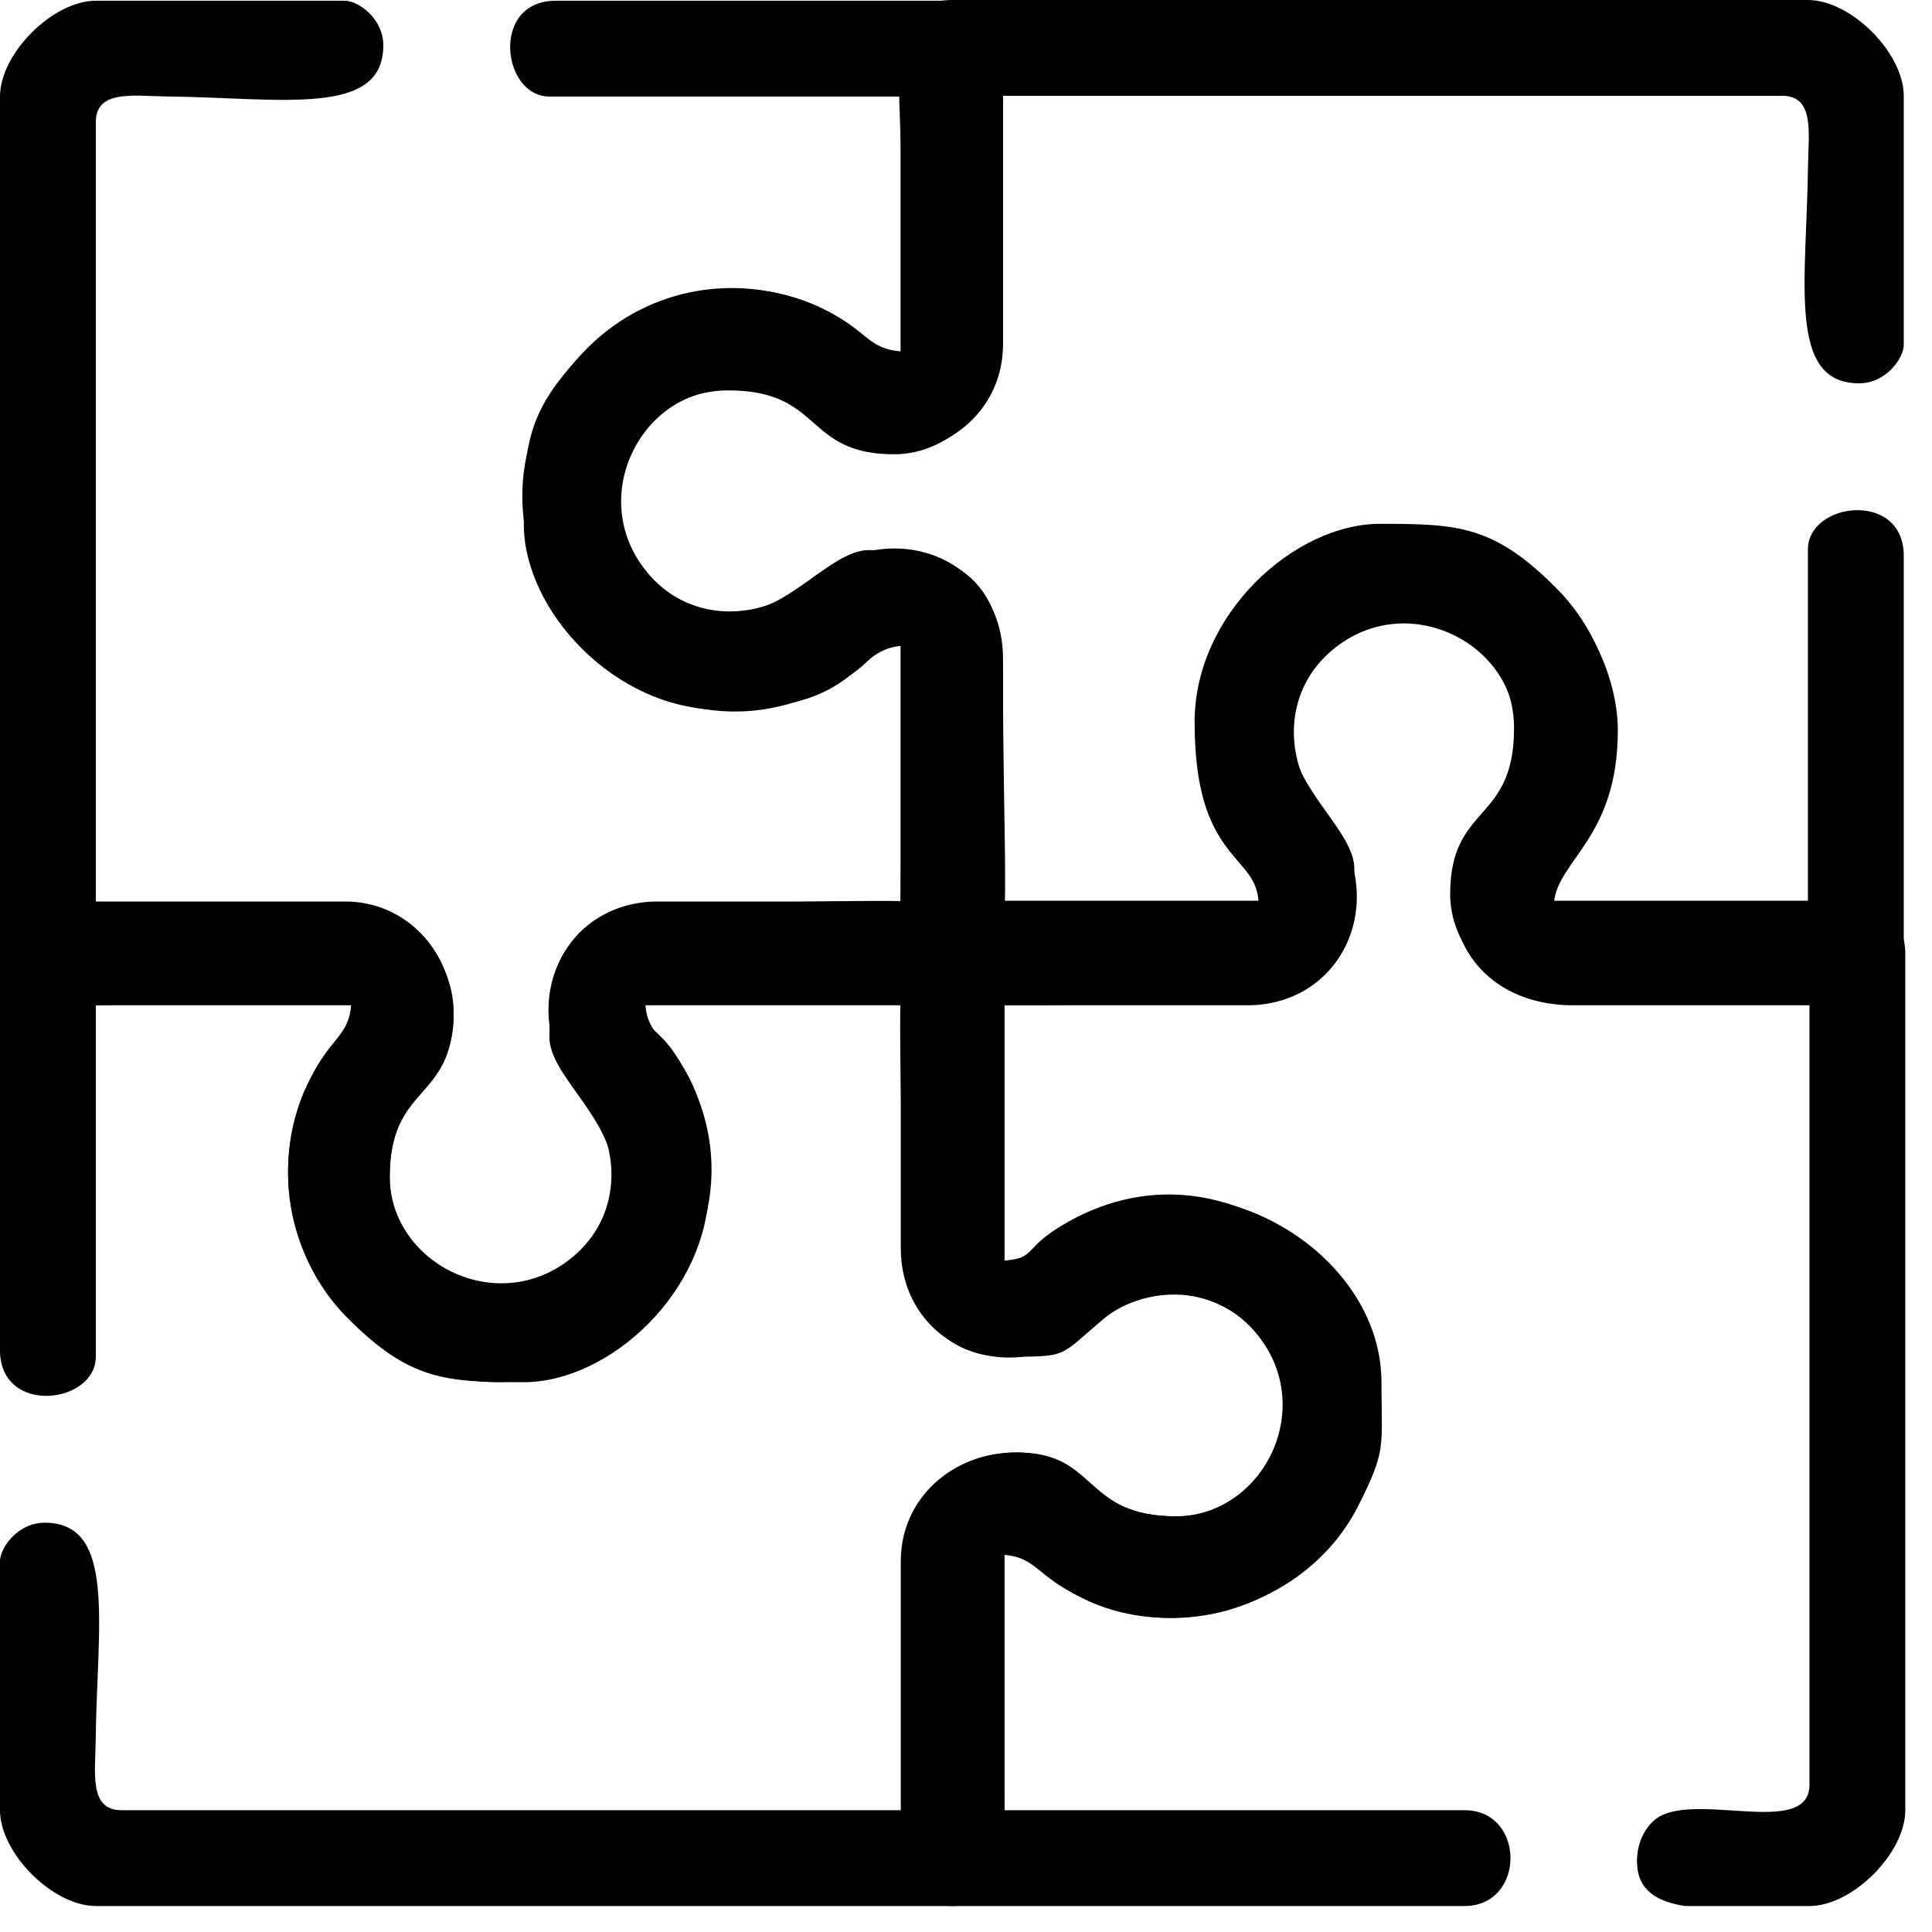
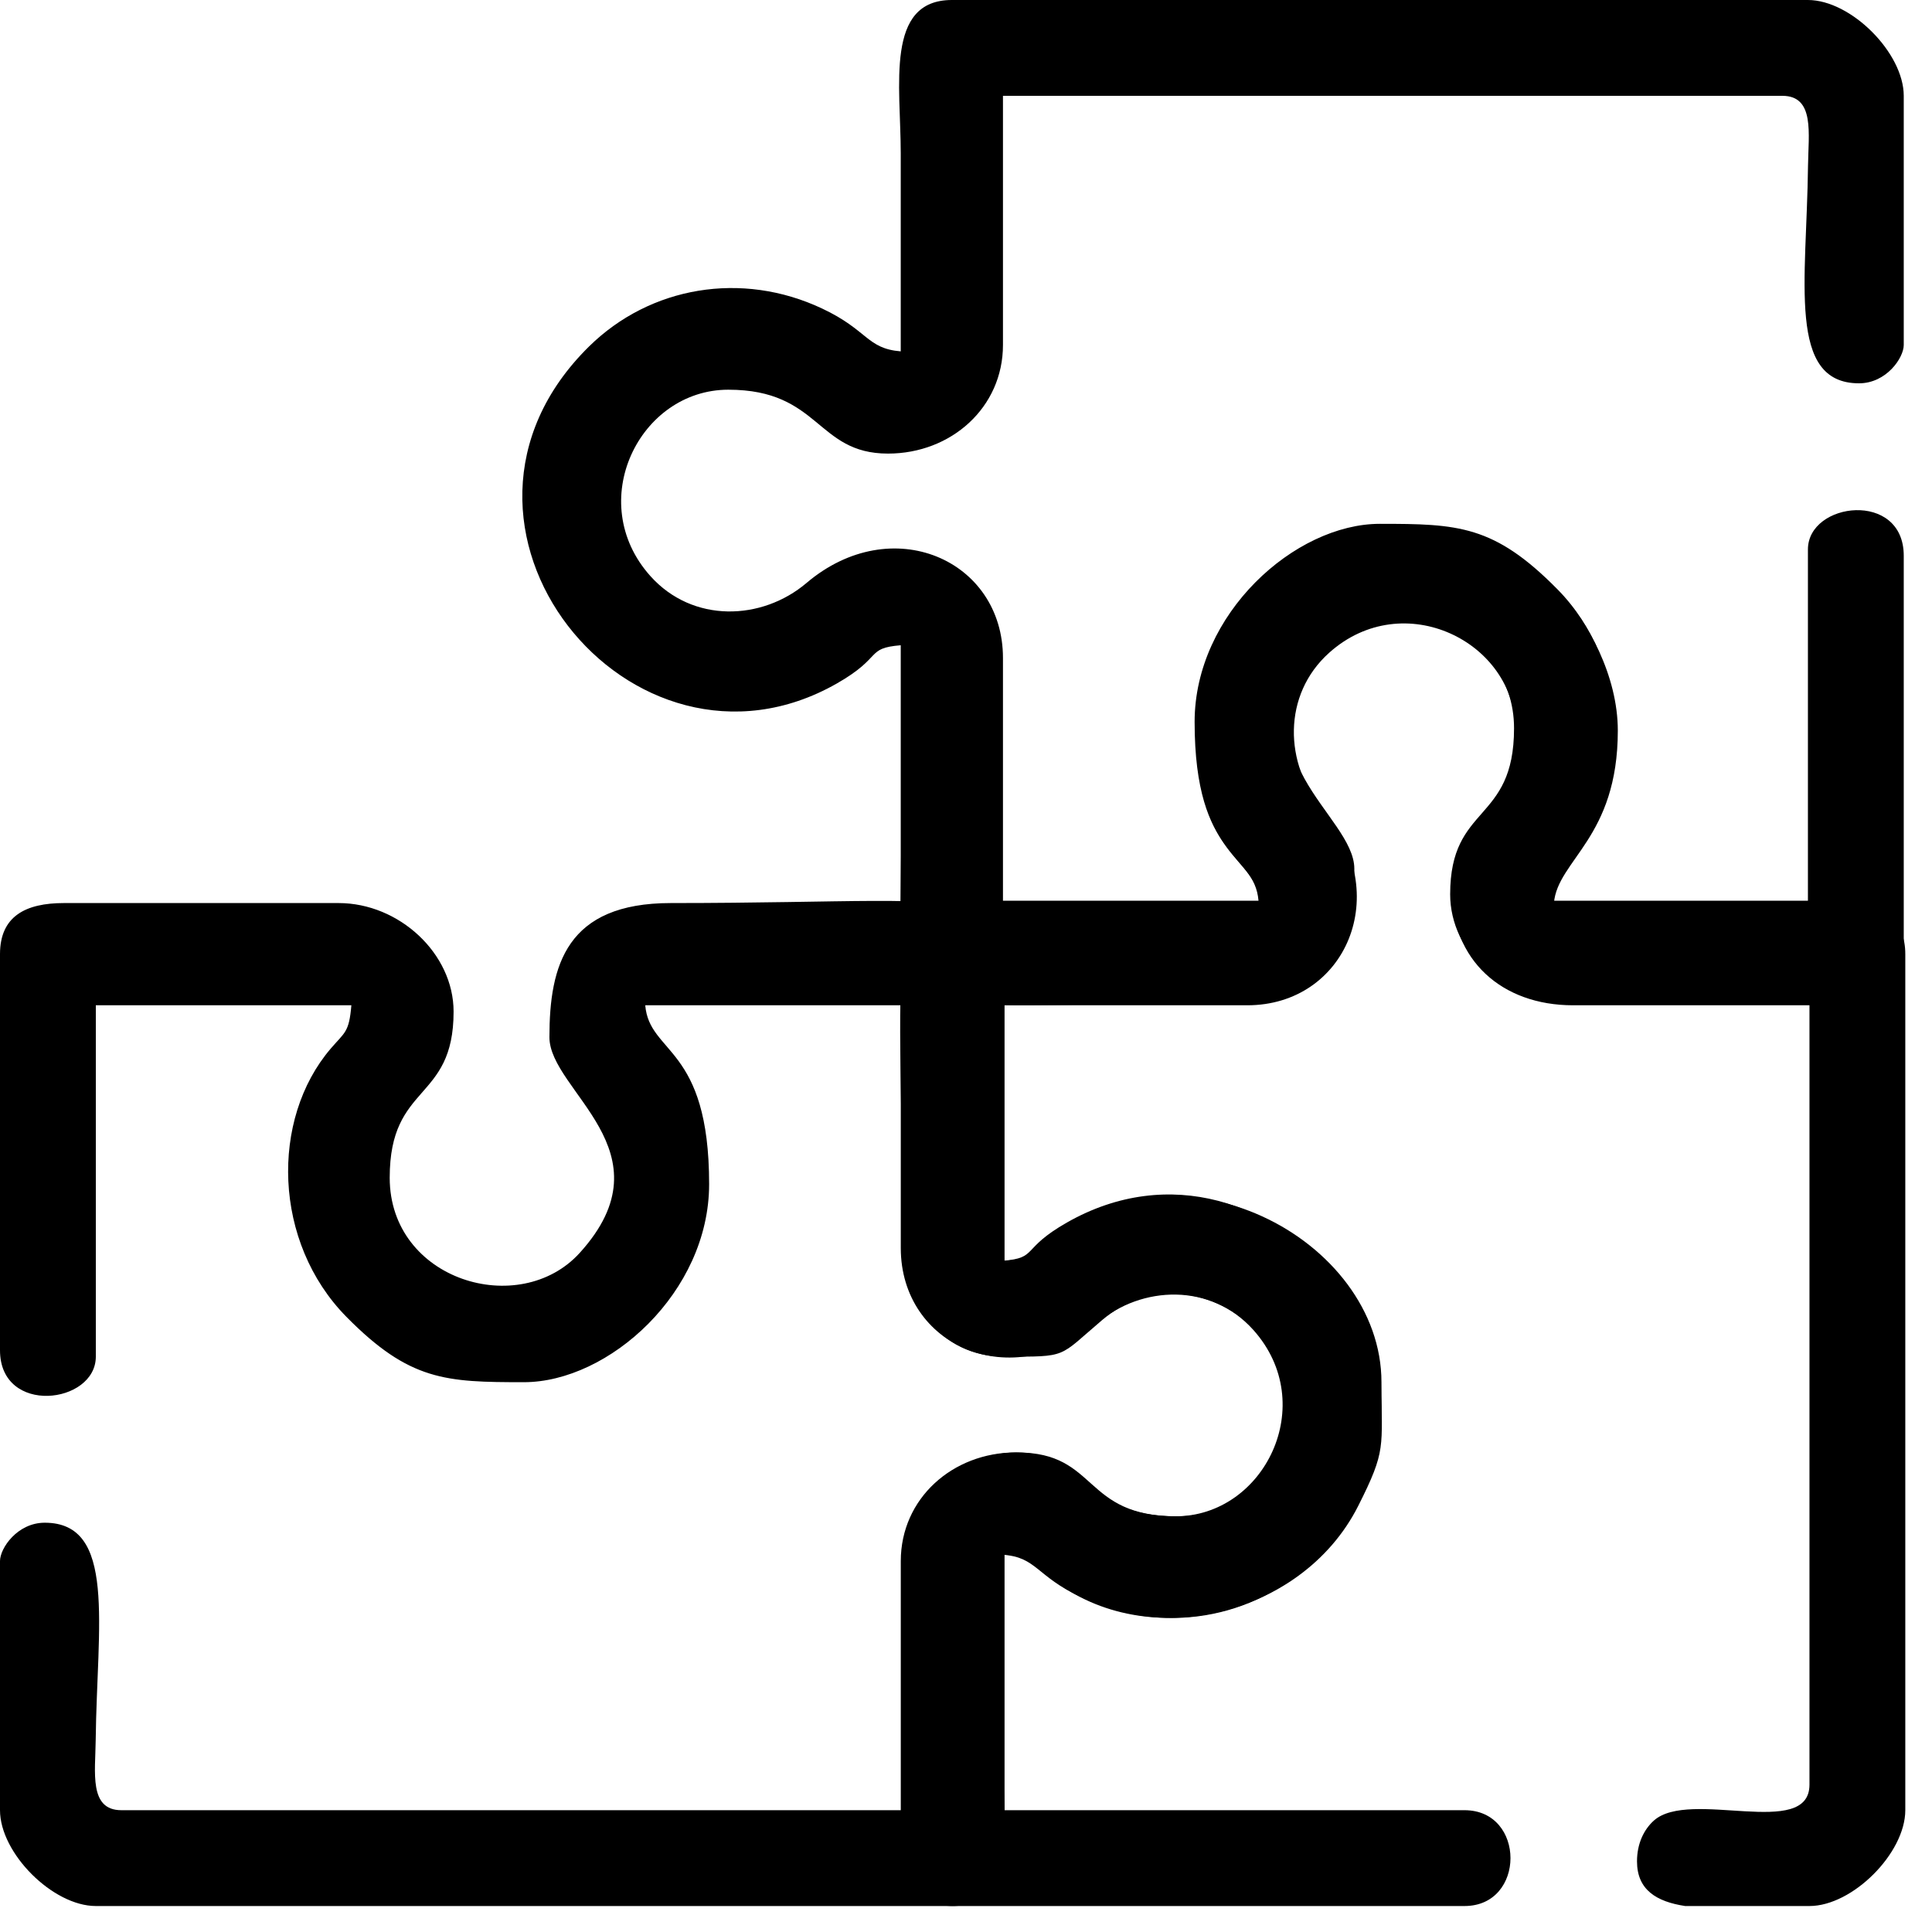
<svg xmlns="http://www.w3.org/2000/svg" width="45" height="45" viewBox="0 0 45 45" fill="none">
-   <path fill-rule="evenodd" clip-rule="evenodd" d="M23.361 1.505V7.903C23.361 9.312 22.187 10.581 20.832 10.581C18.714 10.581 19.186 9.093 16.963 9.093C14.569 9.093 13.667 12.118 15.214 13.521C17.58 15.665 18.981 12.813 20.236 12.813C21.916 12.813 23.361 13.212 23.361 15.64C23.361 23.953 24.097 23.378 19.939 23.378C18.302 23.378 16.665 23.378 15.029 23.378C15.098 24.206 15.3 23.781 15.92 24.867C18.645 29.65 12.226 34.865 8.068 30.636C6.671 29.215 6.304 27.081 7.187 25.208C7.691 24.137 8.118 24.174 8.184 23.378C6.646 23.378 5.109 23.378 3.571 23.378C1.991 23.378 7.62939e-06 23.748 7.62939e-06 22.188V2.249C7.62939e-06 1.246 1.23 0.017 2.232 0.017H8.035C8.336 0.017 8.928 0.422 8.928 1.058C8.928 2.735 6.554 2.277 3.866 2.246C3.114 2.237 2.232 2.084 2.232 2.844V20.997H8.035C9.491 20.997 10.565 22.204 10.565 23.675C10.565 25.353 9.077 25.251 9.077 27.395C9.077 29.464 11.691 30.757 13.419 29.208C14.517 28.224 14.461 26.614 13.578 25.573C11.896 23.59 13.038 20.997 15.326 20.997H20.98V15.045C19.831 15.141 20.044 16.533 16.814 16.533C14.295 16.533 12.201 14.197 12.201 12.218C12.201 10.4 12.231 9.556 13.723 8.085C15.46 6.374 18.326 6.312 19.972 7.721C20.354 8.047 20.344 8.148 20.98 8.201V2.249H12.797C11.689 2.249 11.418 0.017 12.945 0.017H22.171C23.058 0.017 23.361 0.617 23.361 1.505Z" fill="black" />
  <path fill-rule="evenodd" clip-rule="evenodd" d="M37.682 17.016C37.682 19.515 36.278 20.03 36.194 21.034C37.732 21.034 39.269 21.034 40.807 21.034C42.387 21.034 44.378 20.664 44.378 22.224V42.163C44.378 43.165 43.148 44.395 42.146 44.395H39.251C38.582 44.293 38.129 44.019 38.129 43.354C38.129 42.951 38.283 42.62 38.52 42.406C39.356 41.655 42.146 42.856 42.146 41.568V23.415H36.641C34.969 23.415 33.813 22.354 33.813 20.736C33.813 19.058 35.301 19.161 35.301 17.016C35.301 14.948 32.687 13.655 30.959 15.204C29.862 16.188 29.917 17.798 30.8 18.839C32.482 20.822 31.34 23.415 29.052 23.415H23.398V29.367C24.017 29.315 23.787 29.309 24.193 28.972C27.419 26.286 32.177 28.87 32.177 32.194C32.177 33.731 32.299 33.761 31.636 35.075C30.3 37.723 26.547 38.523 24.406 36.691C24.025 36.364 24.034 36.264 23.398 36.211V42.163H34.111C35.539 42.163 35.539 44.395 34.111 44.395H22.207C21.32 44.395 21.017 43.795 21.017 42.907V36.509C21.017 35.019 22.205 33.831 23.695 33.831C25.59 33.831 25.201 35.319 27.415 35.319C29.81 35.319 30.711 32.294 29.164 30.891C28.151 29.973 26.729 29.85 25.671 30.747C24.636 31.624 24.889 31.599 23.398 31.599C21.874 31.599 21.017 30.323 21.017 28.771C21.017 20.459 20.281 21.034 24.439 21.034C26.076 21.034 27.713 21.034 29.35 21.034C29.254 19.885 27.862 20.097 27.862 16.868C27.862 14.476 30.071 12.255 32.474 12.255C34.136 12.255 35.092 12.537 36.31 13.776C36.978 14.454 37.682 15.74 37.682 17.016Z" fill="black" />
  <path fill-rule="evenodd" clip-rule="evenodd" d="M1.488 21.034H7.886C9.296 21.034 10.565 22.208 10.565 23.563C10.565 25.681 9.077 25.209 9.077 27.432C9.077 29.826 12.102 30.728 13.504 29.181C15.649 26.814 12.797 25.414 12.797 24.158C12.797 22.479 13.195 21.034 15.624 21.034C23.936 21.034 23.361 20.298 23.361 24.456C23.361 26.093 23.361 27.73 23.361 29.366C24.189 29.297 23.764 29.094 24.851 28.475C29.634 25.75 34.848 32.169 30.62 36.327C29.199 37.724 27.065 38.09 25.191 37.208C24.12 36.704 24.158 36.277 23.361 36.211C23.361 37.749 23.361 39.286 23.361 40.824C23.361 42.404 23.732 44.395 22.171 44.395H2.232C1.23 44.395 2.67029e-05 43.165 2.67029e-05 42.163V36.36C2.67029e-05 36.059 0.406 35.467 1.042 35.467C2.718 35.467 2.26 37.841 2.229 40.529C2.221 41.281 2.068 42.163 2.827 42.163H20.981V36.36C20.981 34.904 22.187 33.83 23.659 33.83C25.337 33.83 25.234 35.318 27.379 35.318C29.448 35.318 30.741 32.704 29.192 30.976C28.207 29.878 26.597 29.934 25.556 30.817C23.573 32.499 20.981 31.357 20.981 29.069V23.414H15.029C15.124 24.564 16.517 24.351 16.517 27.581C16.517 30.1 14.18 32.194 12.201 32.194C10.384 32.194 9.54 32.164 8.069 30.672C6.357 28.935 6.295 26.069 7.704 24.423C8.031 24.041 8.131 24.051 8.184 23.414H2.232V31.598C2.232 32.706 2.67029e-05 32.977 2.67029e-05 31.45V22.224C2.67029e-05 21.337 0.601 21.034 1.488 21.034Z" fill="black" />
  <path fill-rule="evenodd" clip-rule="evenodd" d="M42.854 23.361H36.456C35.046 23.361 33.777 22.187 33.777 20.832C33.777 18.714 35.265 19.186 35.265 16.963C35.265 14.569 32.24 13.667 30.838 15.214C28.693 17.58 31.545 18.981 31.545 20.236C31.545 21.916 31.147 23.361 28.718 23.361C20.406 23.361 20.98 24.097 20.98 19.939C20.981 18.302 20.98 16.665 20.98 15.029C20.153 15.098 20.578 15.3 19.491 15.92C14.708 18.645 9.494 12.226 13.722 8.068C15.143 6.671 17.277 6.304 19.15 7.187C20.221 7.691 20.184 8.118 20.98 8.184C20.98 6.646 20.981 5.109 20.98 3.571C20.98 1.991 20.61 0 22.171 0H42.11C43.112 0 44.342 1.23 44.342 2.232V8.035C44.342 8.336 43.936 8.928 43.3 8.928C41.623 8.928 42.081 6.554 42.112 3.866C42.121 3.114 42.274 2.232 41.515 2.232H23.361V8.035C23.361 9.491 22.155 10.565 20.683 10.565C19.005 10.565 19.108 9.077 16.963 9.077C14.894 9.077 13.601 11.691 15.15 13.419C16.134 14.517 17.745 14.461 18.786 13.578C20.769 11.896 23.361 13.038 23.361 15.326V20.98H29.313C29.218 19.831 27.825 20.044 27.825 16.814C27.825 14.295 30.162 12.201 32.14 12.201C33.958 12.201 34.802 12.231 36.273 13.723C37.985 15.46 38.046 18.326 36.638 19.972C36.311 20.354 36.211 20.344 36.158 20.98H42.11V12.797C42.11 11.689 44.342 11.418 44.342 12.945V22.171C44.342 23.058 43.741 23.361 42.854 23.361Z" fill="black" />
</svg>